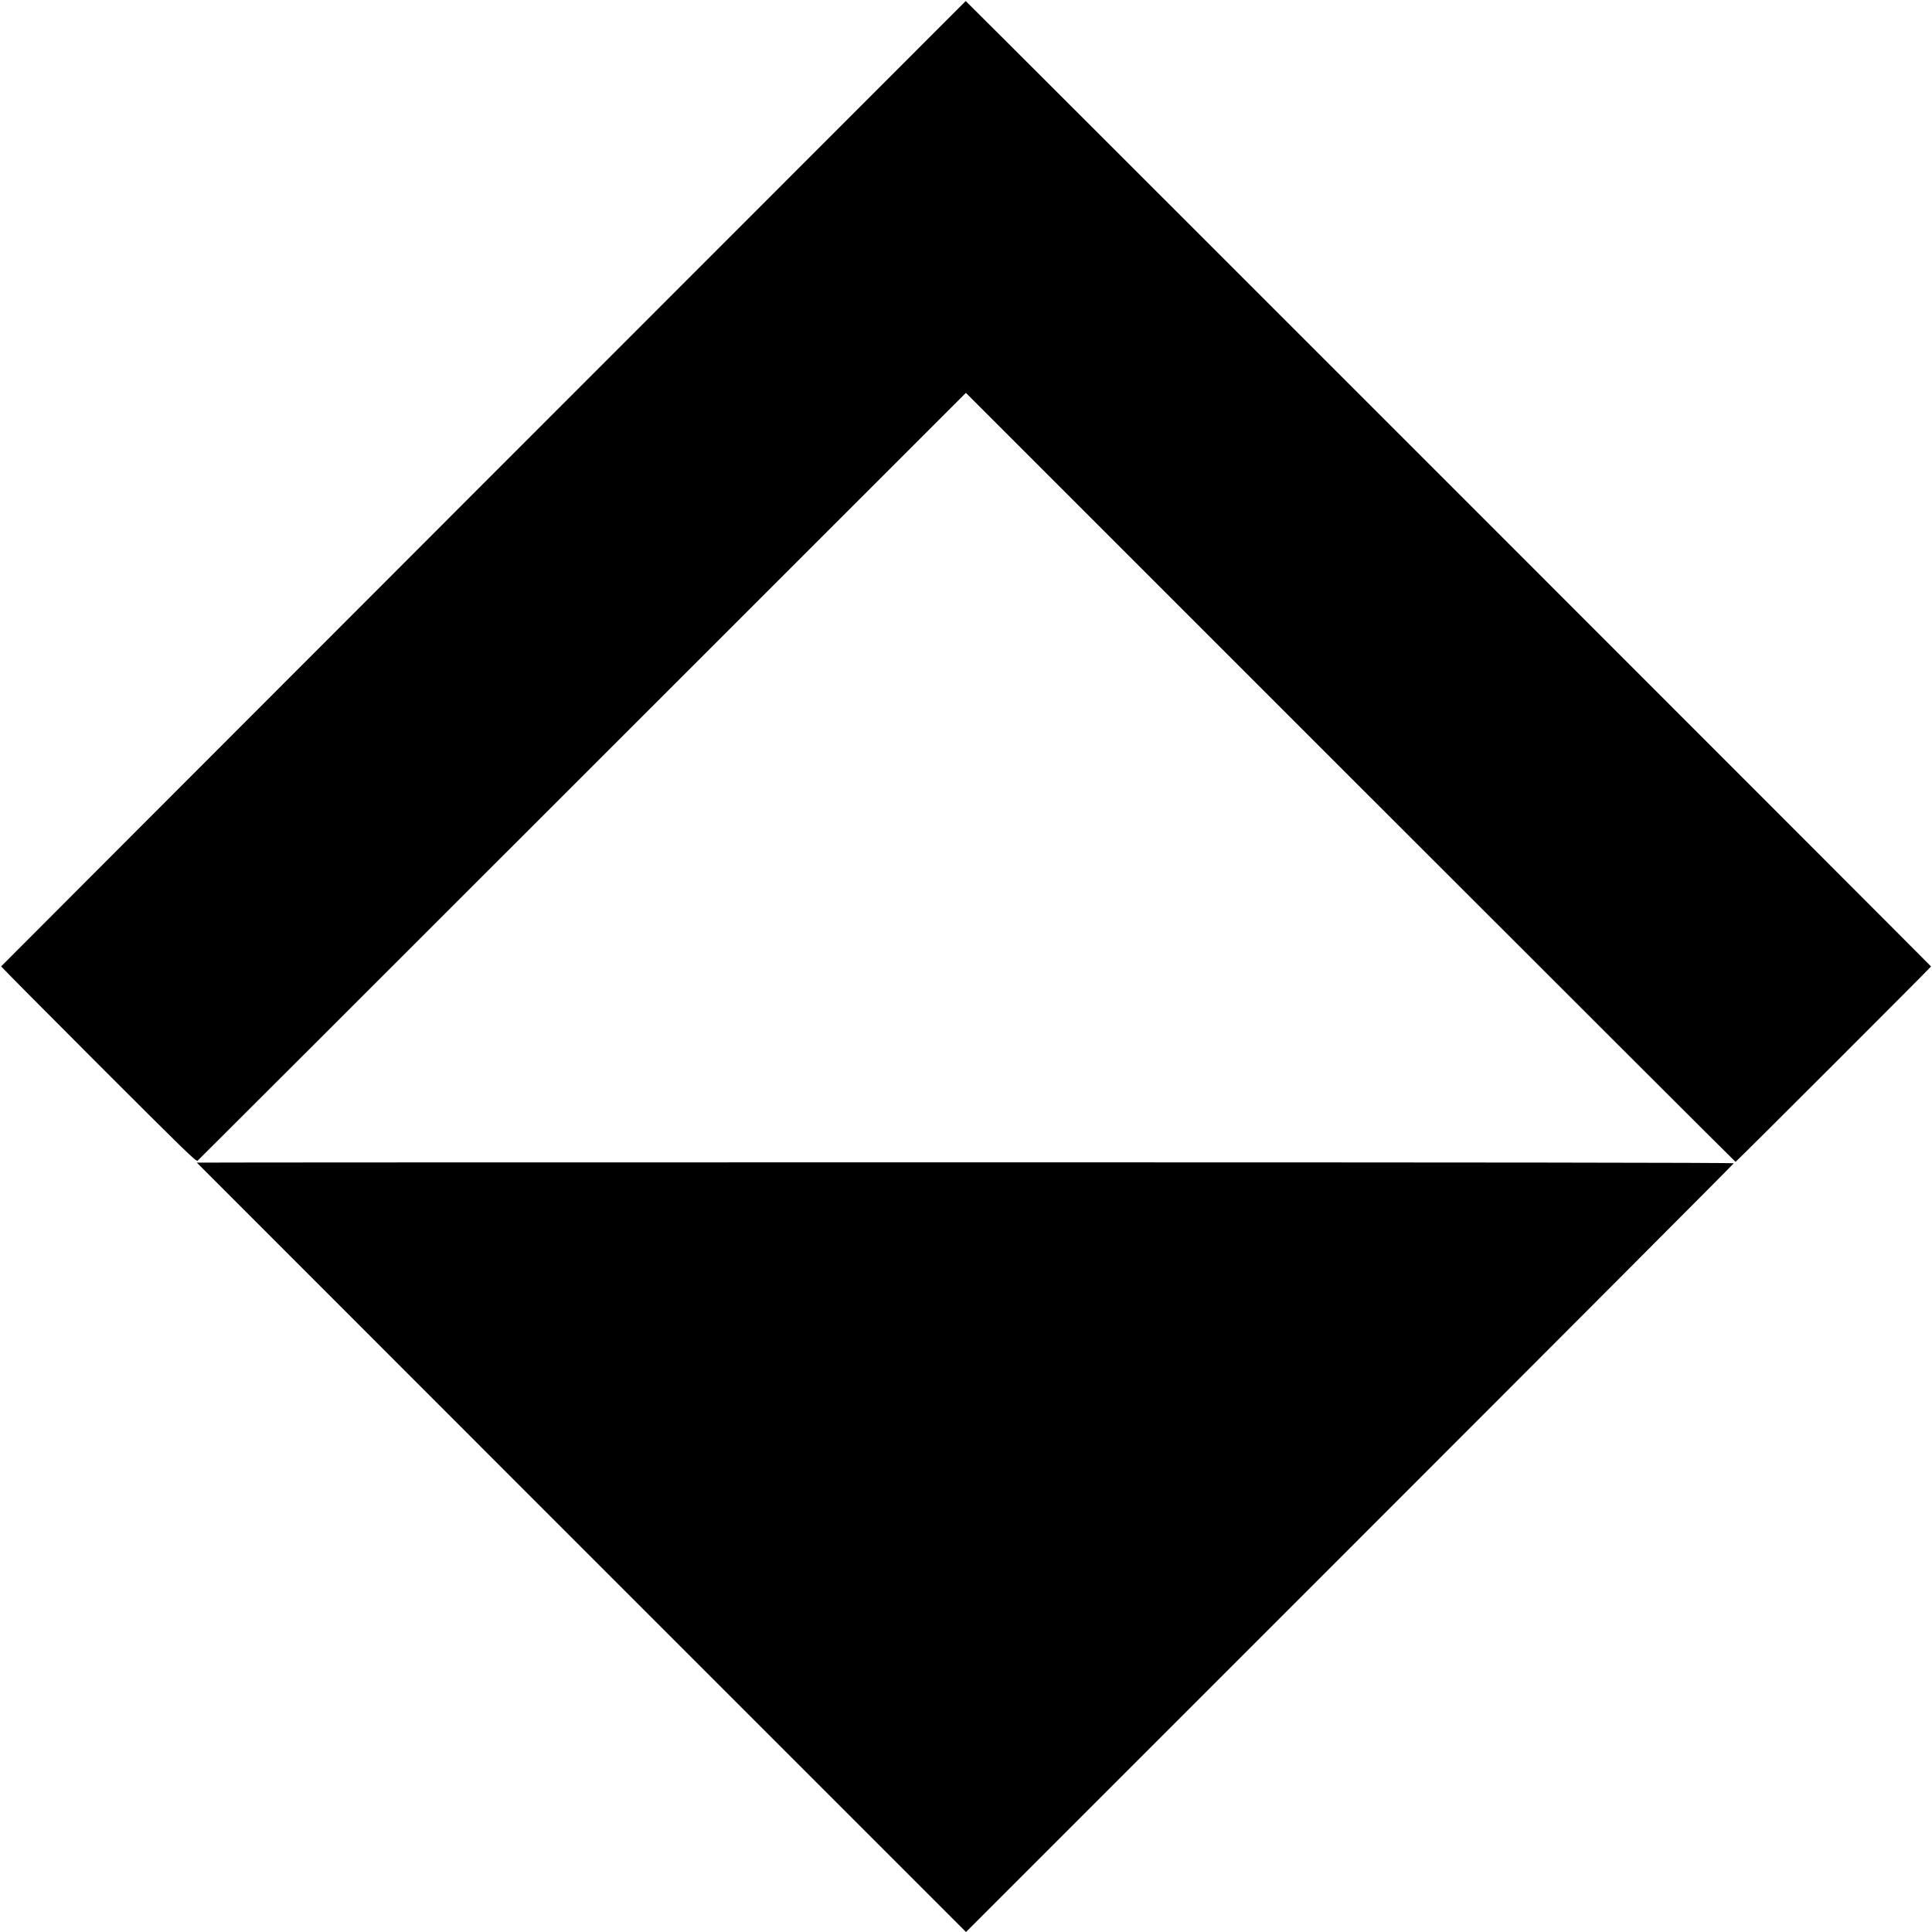
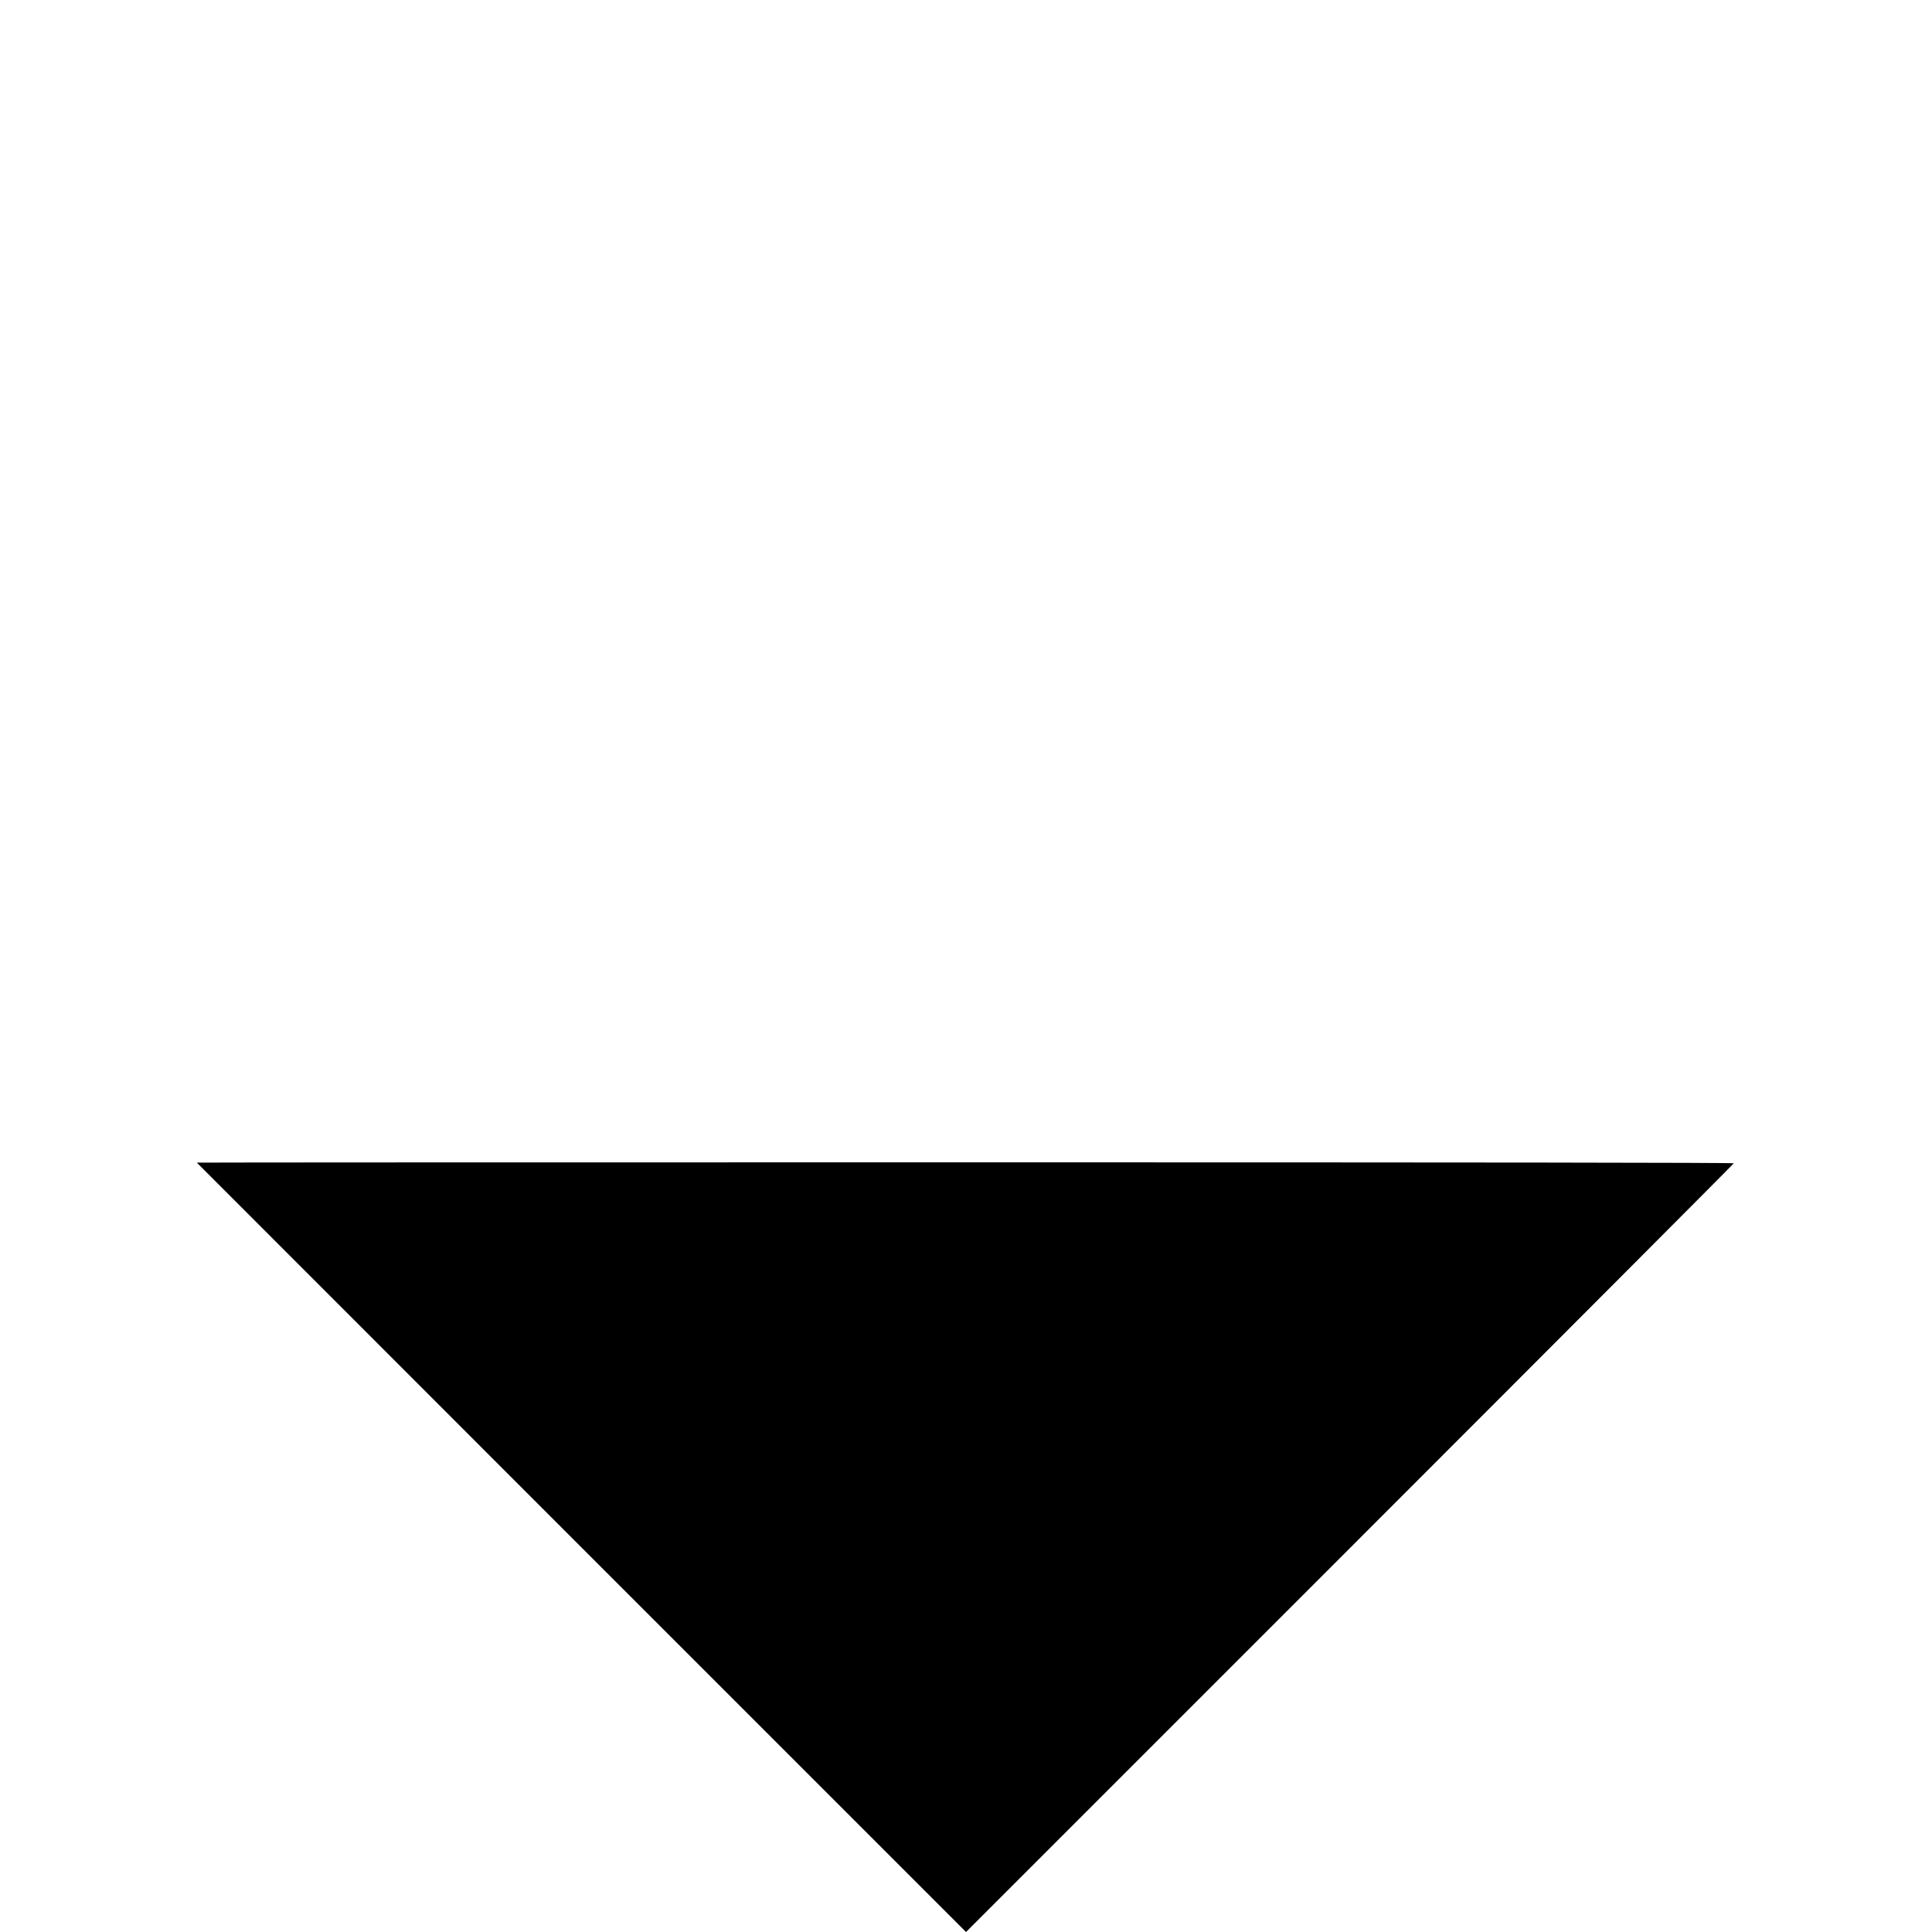
<svg xmlns="http://www.w3.org/2000/svg" version="1.0" width="2032pt" height="2032pt" viewBox="0 0 2032 2032" preserveAspectRatio="xMidYMid meet">
  <g transform="translate(0,2032) scale(0.1,-0.1)" fill="#000000" stroke="none">
-     <path d="M5085 15235 c-2788 -2791 -5072 -5076 -5073 -5079 -2 -2 458 -466 1023 -1031 909 -909 1028 -1025 1043 -1013 9 7 1831 1827 4049 4045 l4032 4031 4044 -4044 c2225 -2224 4047 -4044 4051 -4044 7 0 2056 2048 2056 2055 0 5 -10149 10156 -10153 10154 -1 0 -2283 -2284 -5072 -5074z" />
    <path d="M2070 8092 c0 -1 1820 -1822 4045 -4047 l4045 -4045 4038 4038 c2220 2220 4037 4042 4037 4047 0 7 -2705 10 -8082 10 -4446 0 -8083 -1 -8083 -3z" />
  </g>
</svg>